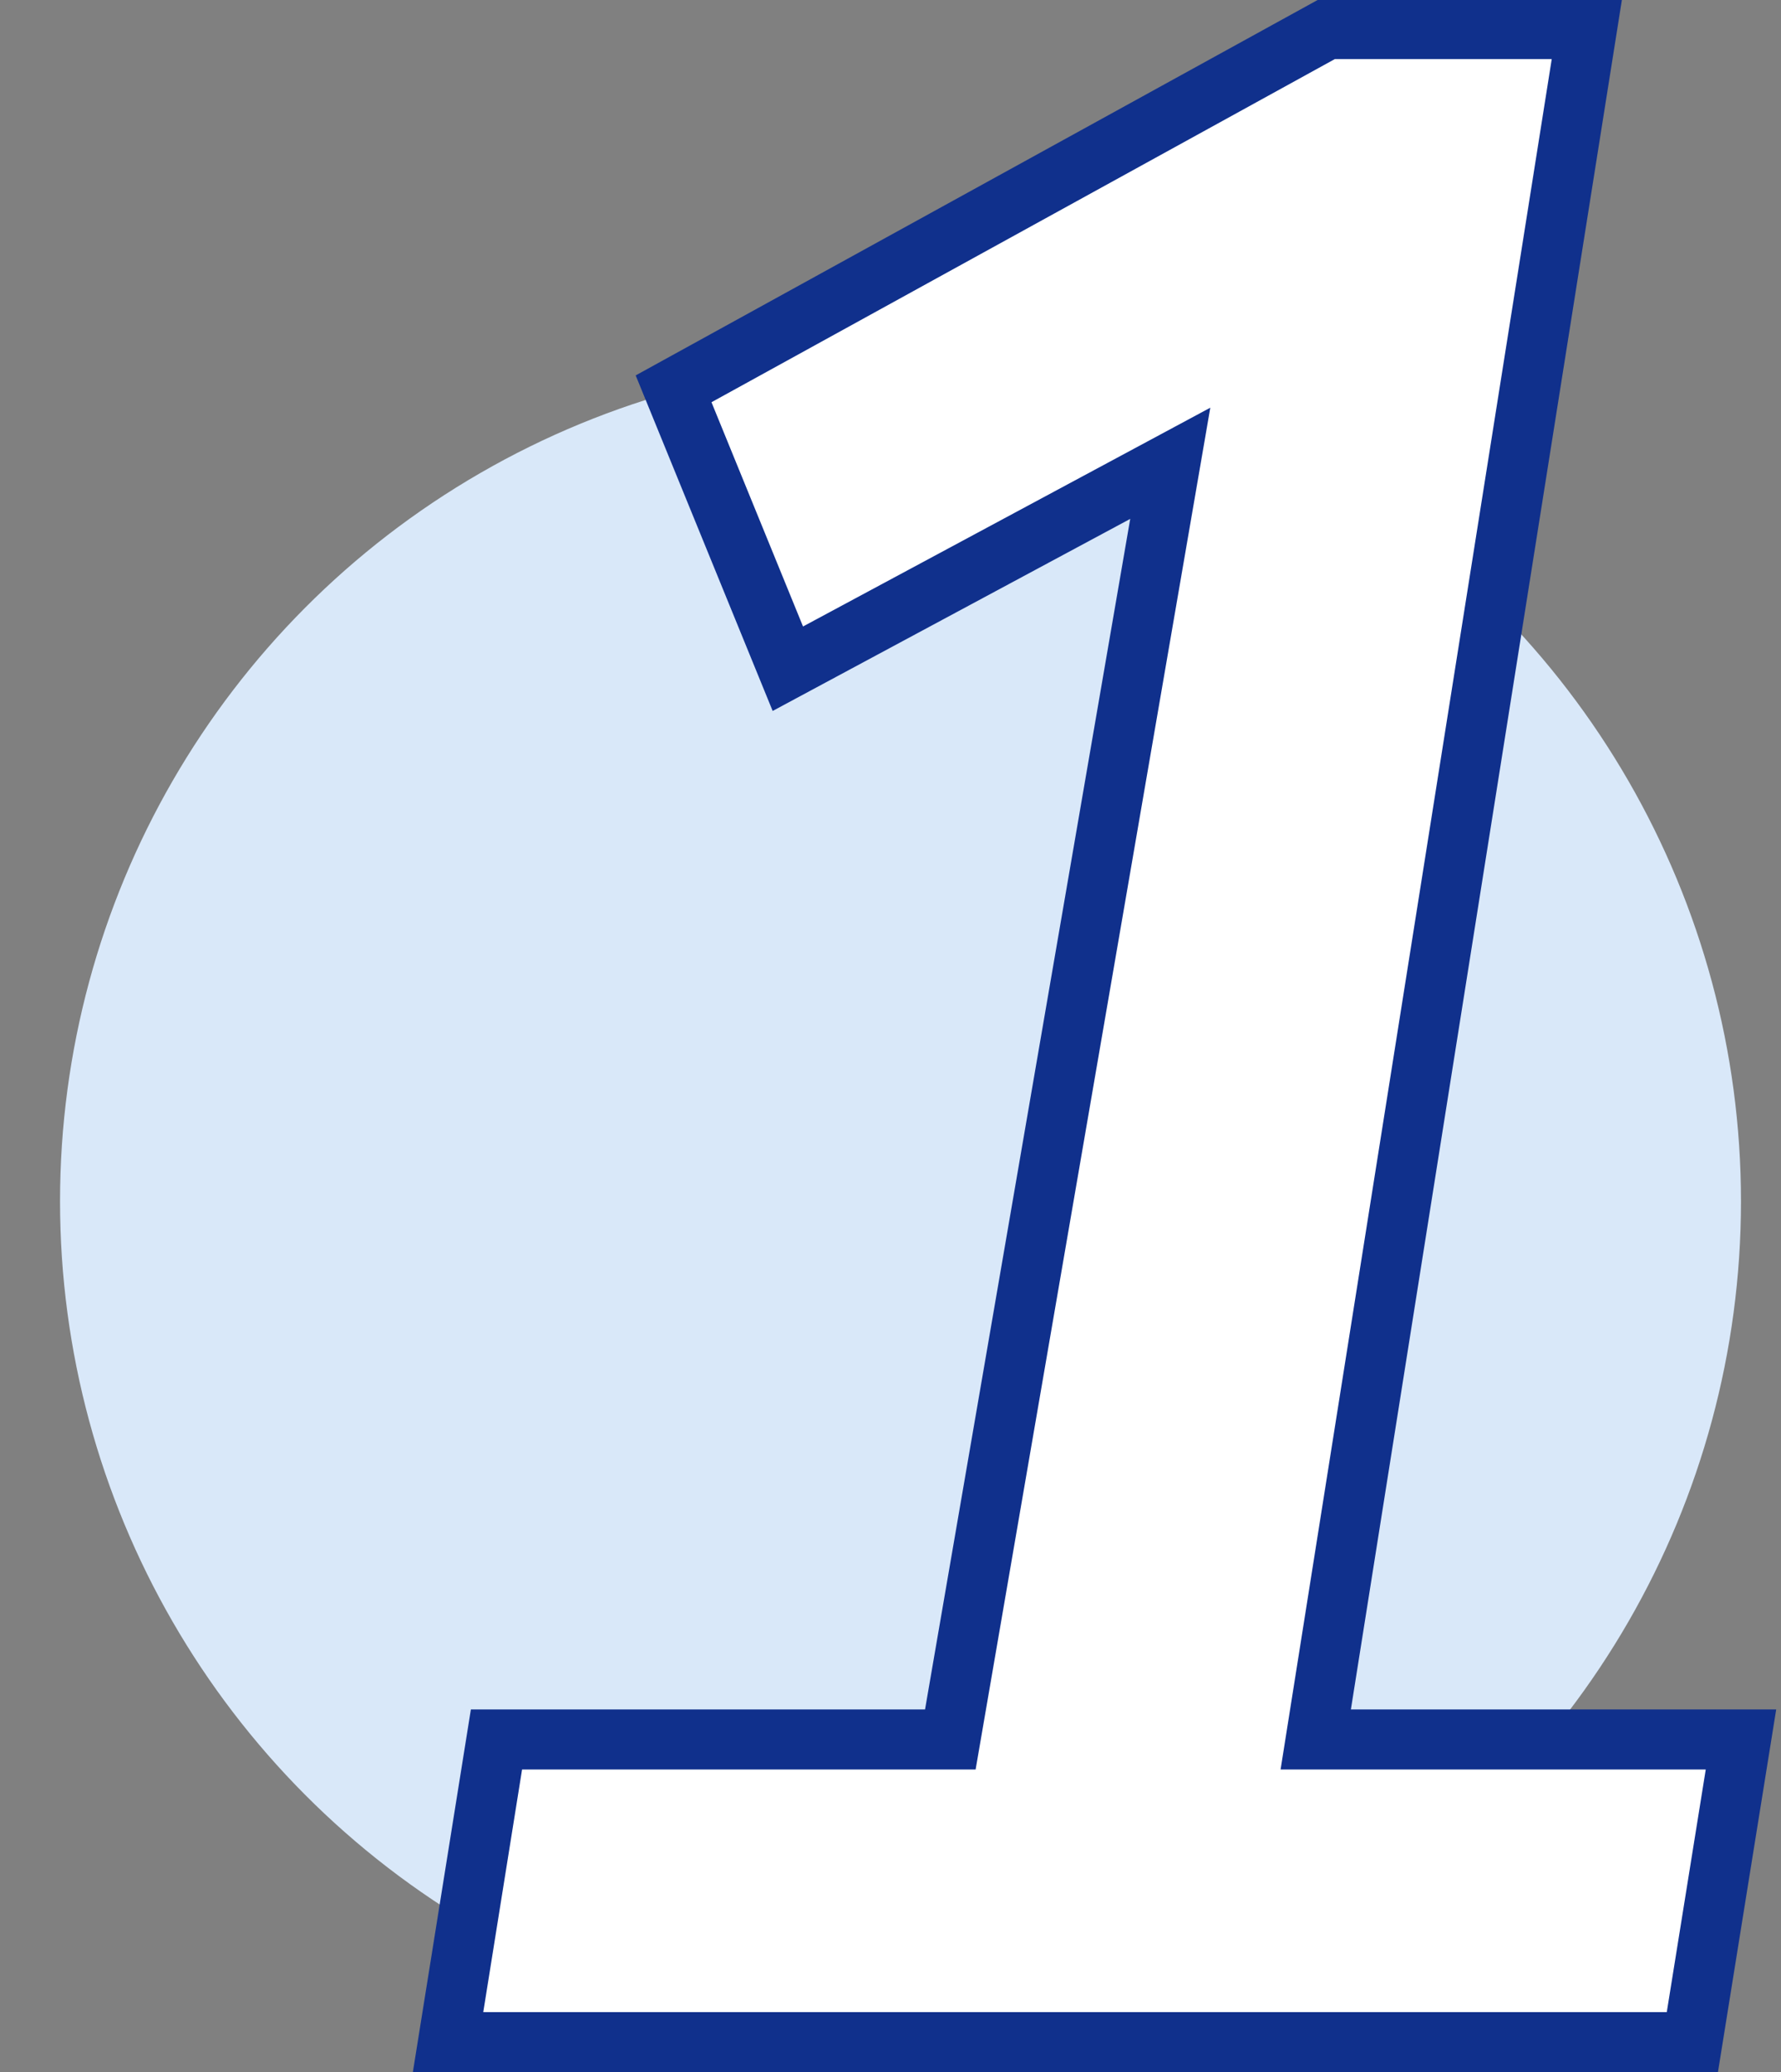
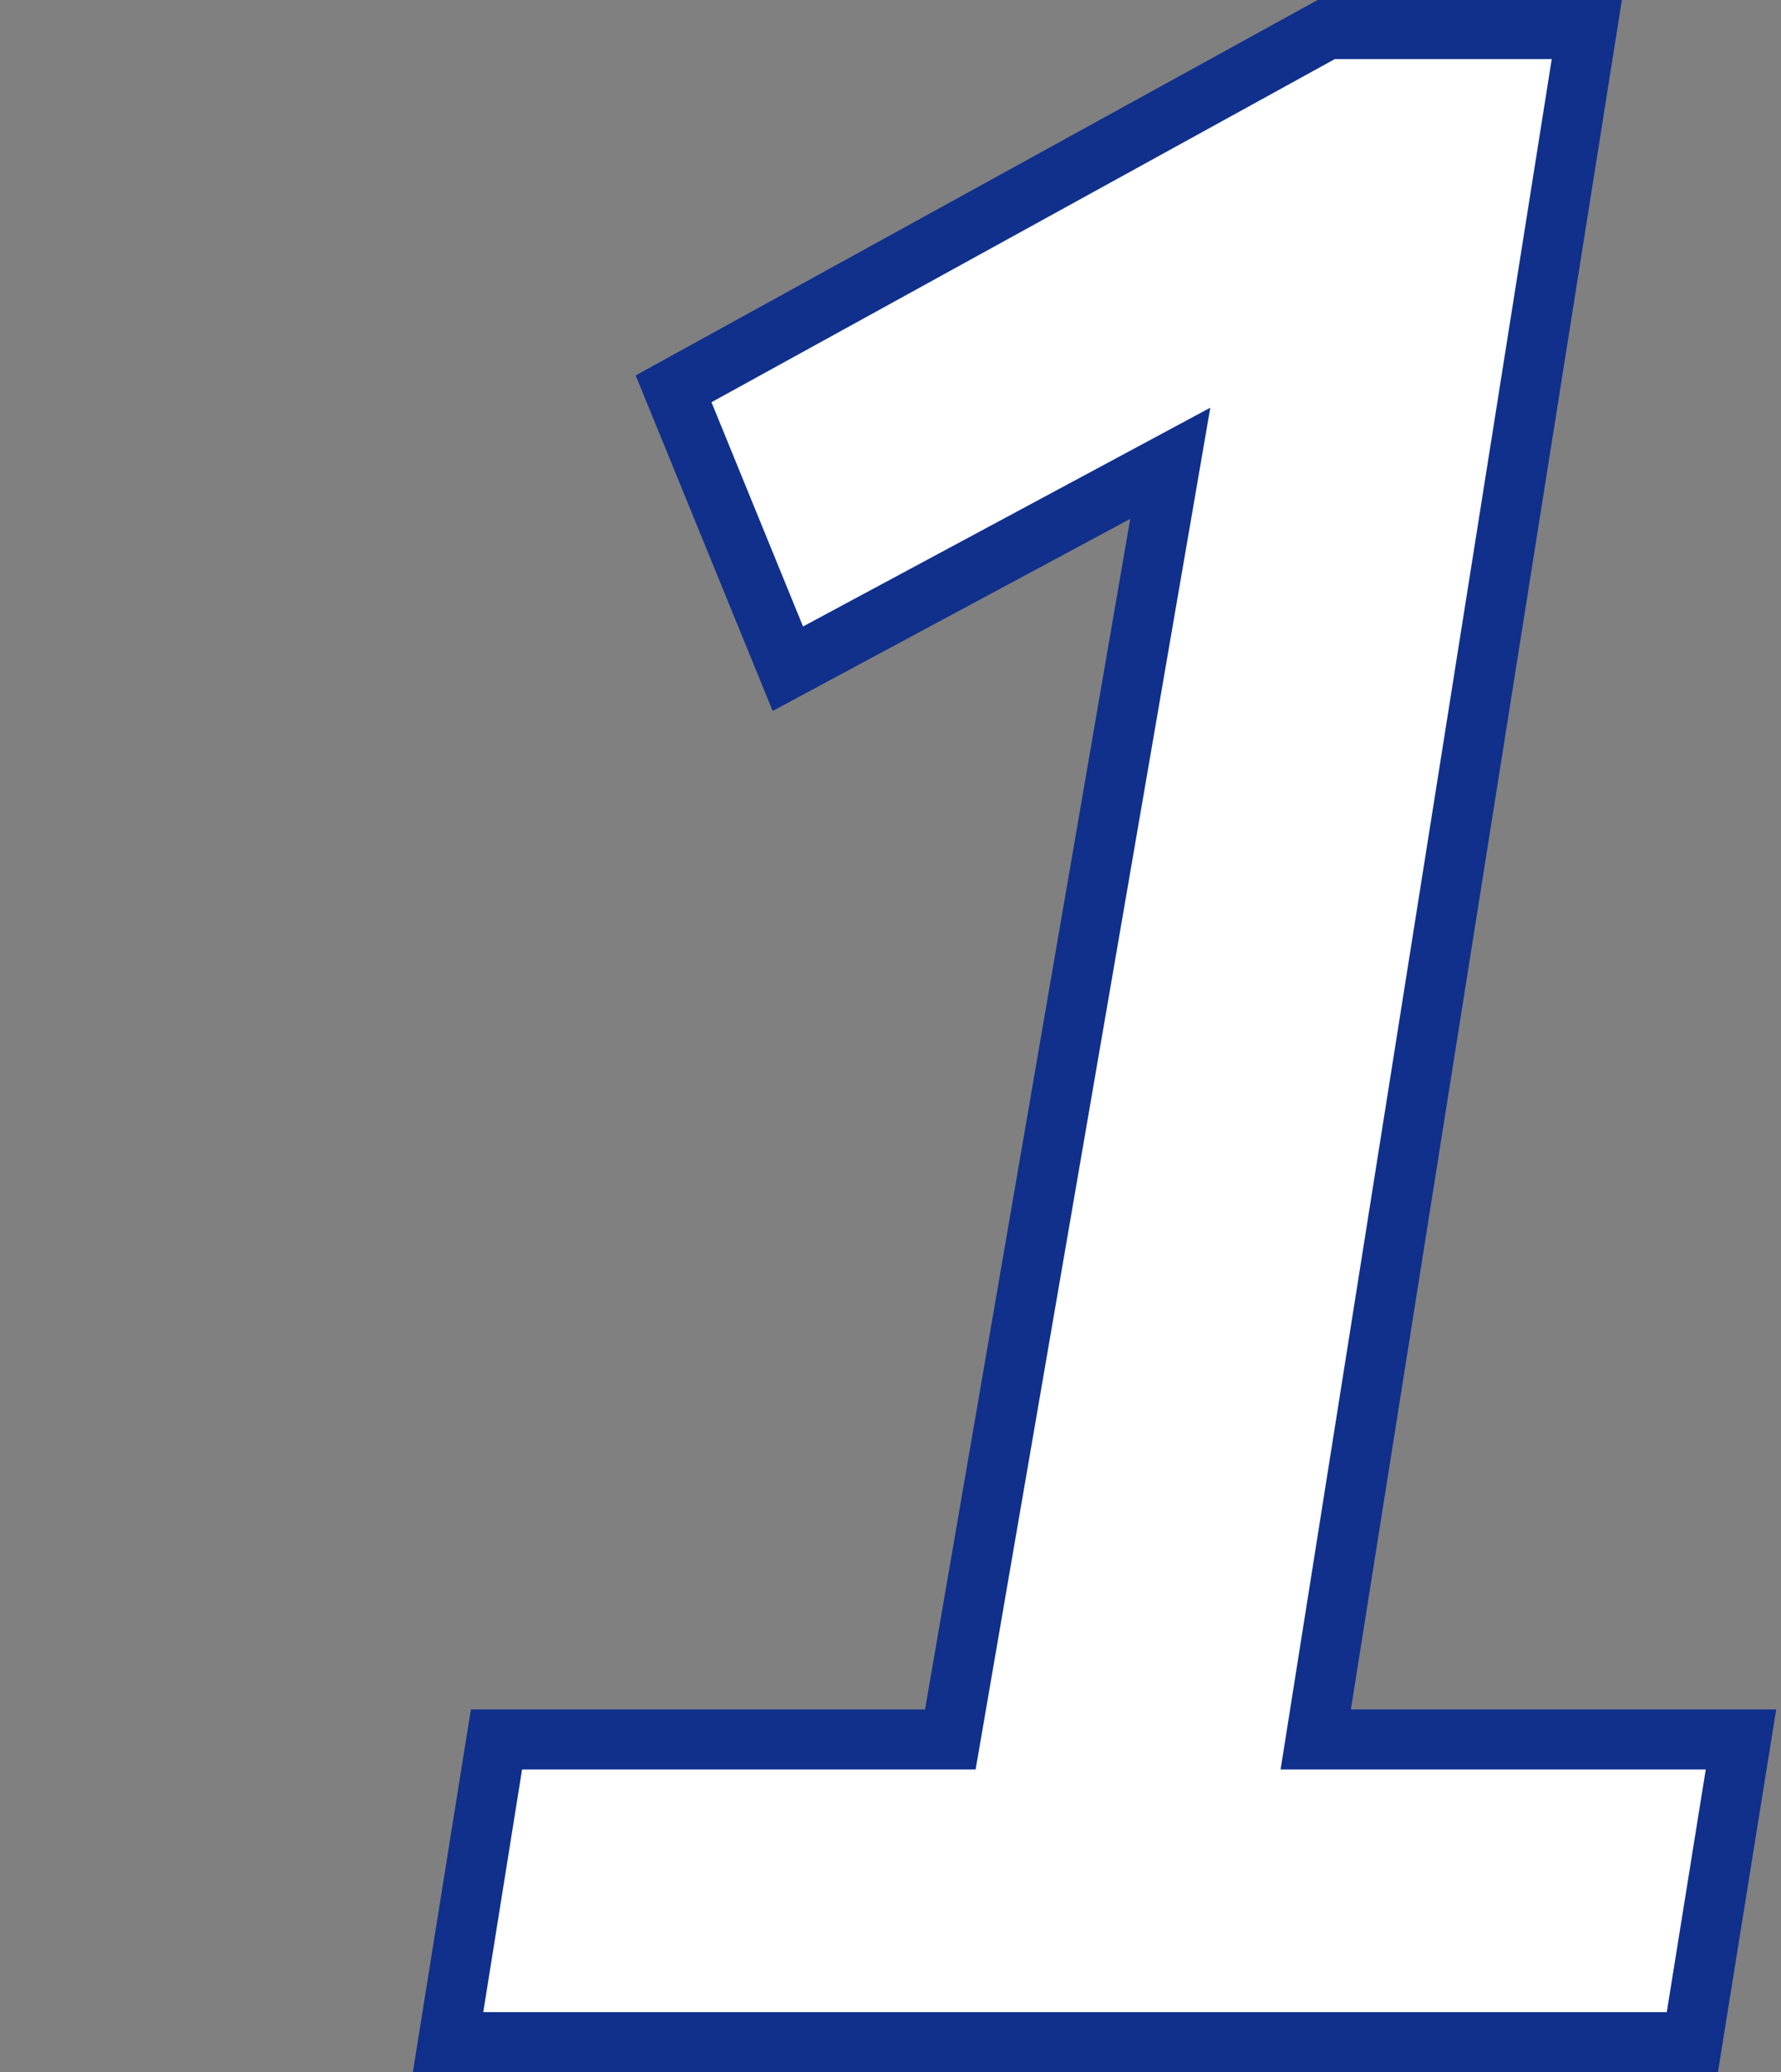
<svg xmlns="http://www.w3.org/2000/svg" id="Camada_1" viewBox="0 0 89 103.5">
  <rect x="0" y="0" width="89" height="103.5" fill="#808080" stroke="none" />
  <defs>
    <style>.cls-1{fill:#d9e8f9;}.cls-2{fill:#fff;stroke:#10308c;stroke-miterlimit:10;stroke-width:3px;}</style>
  </defs>
-   <circle class="cls-1" cx="45" cy="60" r="42" />
  <path class="cls-2" d="M22.39,102l2.42-15.12h22.68l10.99-63.74h0l-19.11,10.26-5.71-13.98L66.32,1.45h12.98l-13.55,85.43h21.25l-2.43,15.12H22.39Z" />
</svg>